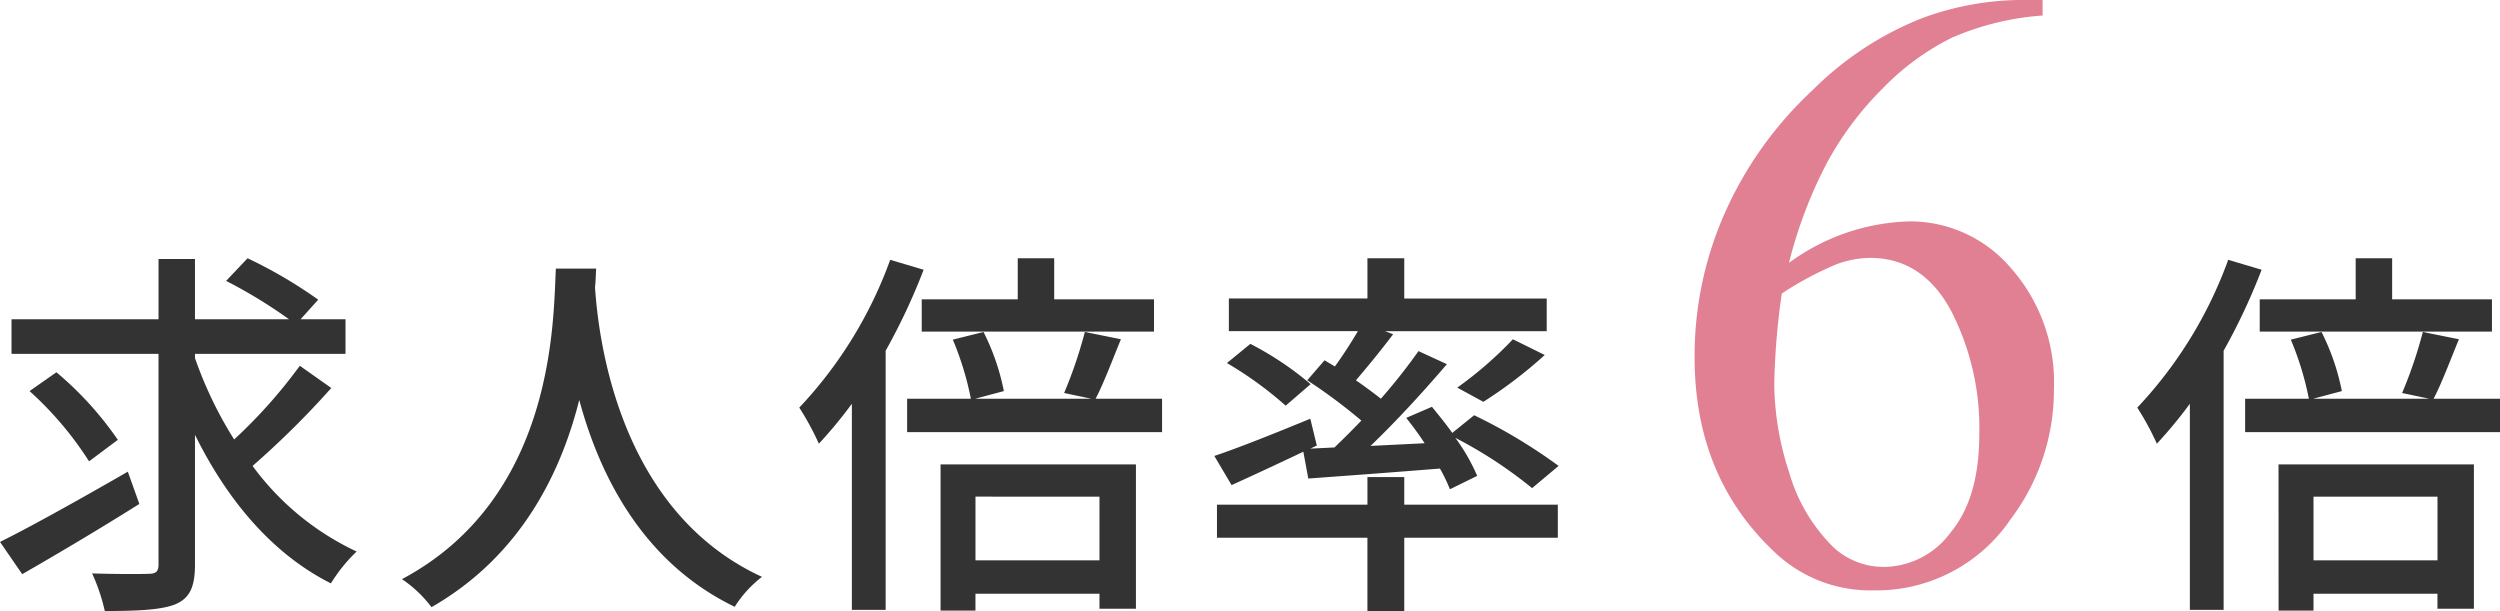
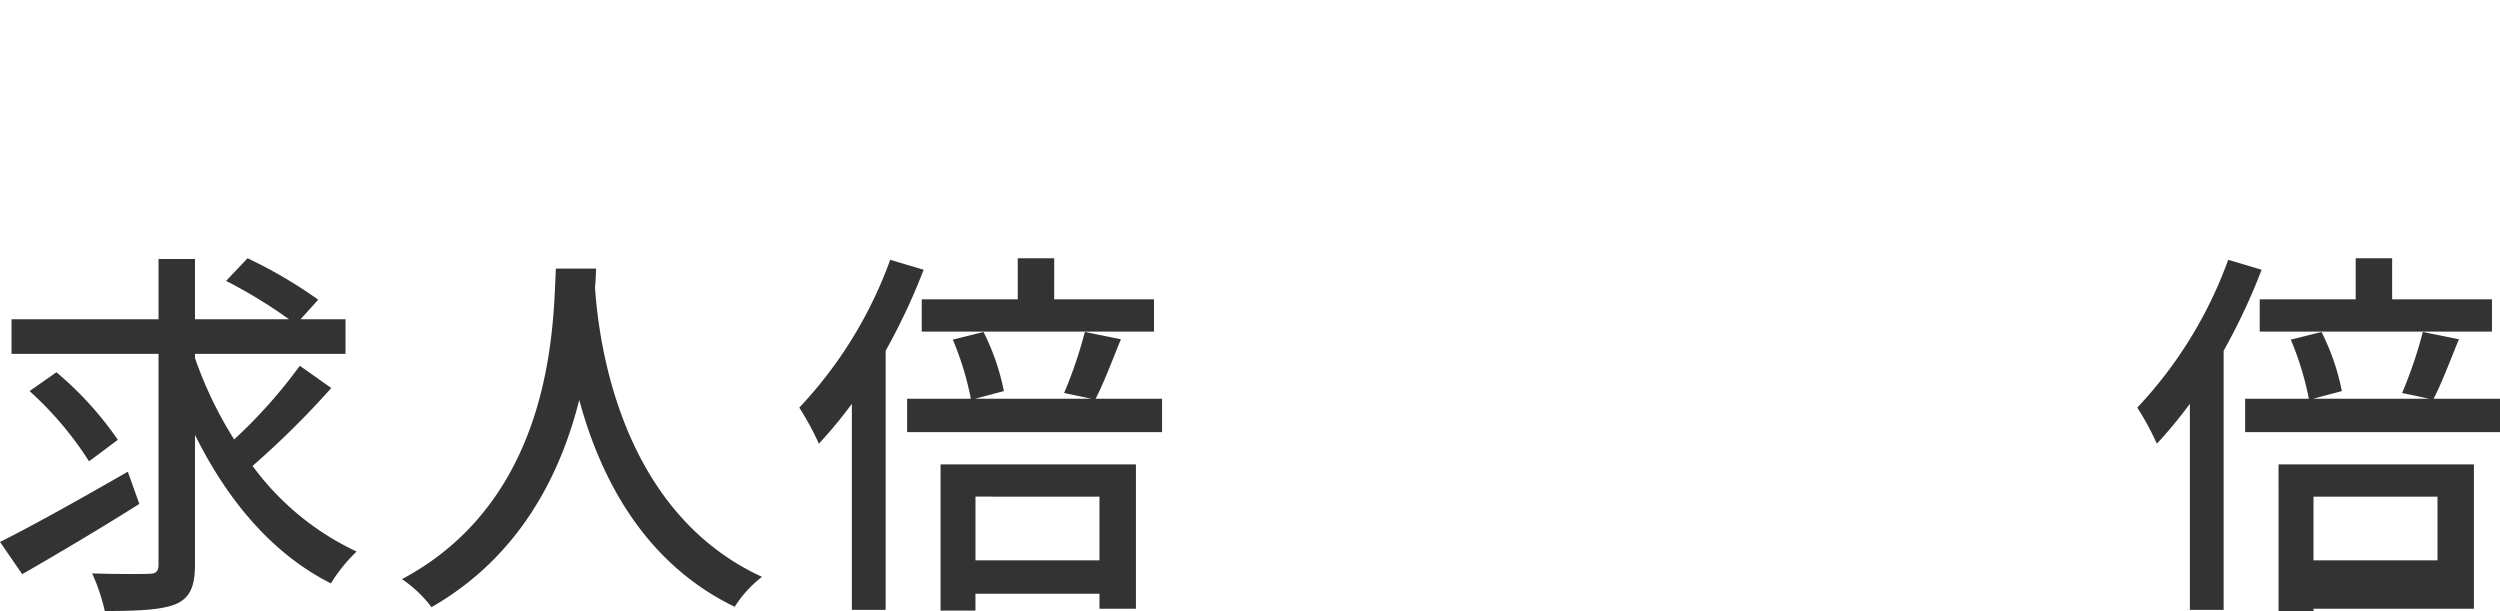
<svg xmlns="http://www.w3.org/2000/svg" width="247.46" height="60.481" viewBox="0 0 247.46 60.481">
  <defs>
    <style>.cls-1{fill:#333;}.cls-2{fill:#e18093;}</style>
  </defs>
  <g id="レイヤー_2" data-name="レイヤー 2">
    <g id="レイヤー_2-2" data-name="レイヤー 2">
      <path class="cls-1" d="M13.792,49.881C9.878,52.35,5.509,54.934,2.2,56.833L0,53.642c3.229-1.6,8.093-4.331,12.652-6.953Zm19-11.475A87.26,87.26,0,0,1,25,46.119a26.894,26.894,0,0,0,10.3,8.473,15.954,15.954,0,0,0-2.546,3.153C26.938,54.82,22.493,49.5,19.3,43.042V55.884c0,2.241-.532,3.305-1.9,3.913-1.367.57-3.723.684-7.028.684a18.66,18.66,0,0,0-1.254-3.723c2.431.075,4.863.075,5.623.037.684,0,.95-.227.95-.911V35.025H1.14v-3.42H15.692V25.64H19.3v5.965H28.61a48.371,48.371,0,0,0-6.231-3.8l2.127-2.242a46.02,46.02,0,0,1,6.992,4.1L29.75,31.605H34.2v3.42H19.3v.418A39.34,39.34,0,0,0,23.177,43.5a50.125,50.125,0,0,0,6.5-7.295ZM8.815,45.663A33.786,33.786,0,0,0,2.926,38.71l2.659-1.862a33.441,33.441,0,0,1,6.079,6.687Z" />
      <path class="cls-1" d="M59.011,26.59c-.038.532-.038,1.178-.114,1.862.342,5.053,2.318,22.112,16.528,28.647a11.448,11.448,0,0,0-2.7,2.964c-9.2-4.445-13.412-13.146-15.388-20.479C55.516,46.841,51.526,55.048,42.711,60.1a12.089,12.089,0,0,0-2.925-2.774c15.2-8.092,14.97-25.722,15.235-30.737Z" />
      <path class="cls-1" d="M91.426,26.7a61.446,61.446,0,0,1-3.761,8.017V60.367H84.321v-20.4a44.108,44.108,0,0,1-3.267,3.951,27.551,27.551,0,0,0-1.938-3.571,42.225,42.225,0,0,0,9-14.628Zm23.6,12.766v3.306H89.792V39.47H96.1a29.628,29.628,0,0,0-1.787-5.851l3.04-.76a22.815,22.815,0,0,1,2.014,5.851l-2.849.76H108.03l-2.7-.57a43.405,43.405,0,0,0,2.052-6.041l3.571.722c-.873,2.128-1.709,4.369-2.507,5.889Zm-14.286-9.84V25.564h3.609V29.63h9.879v3.191H91.236V29.63ZM93.1,45.967h19.339V60.253h-3.609V58.771H96.555v1.672H93.1Zm3.457,3.192v6.307h12.273V49.159Z" />
-       <path class="cls-1" d="M129.009,44.713c-2.47,1.178-5.015,2.356-7.1,3.306l-1.71-2.888c2.394-.8,6-2.241,9.5-3.685l.646,2.659-.646.3,2.393-.114c.836-.8,1.748-1.709,2.66-2.659a53.009,53.009,0,0,0-5.357-3.99l1.71-1.975c.341.19.646.38,1.026.608.8-1.1,1.633-2.394,2.279-3.5H121.638v-3.23h13.716V25.564H139v3.989h14.1v3.23h-16l.8.3c-1.177,1.558-2.545,3.23-3.685,4.559.874.608,1.748,1.254,2.47,1.824a57.294,57.294,0,0,0,3.723-4.711l2.812,1.292c-2.242,2.621-4.977,5.623-7.561,8.092l5.357-.266c-.57-.873-1.216-1.747-1.824-2.507l2.546-1.1c.646.8,1.368,1.672,2.013,2.584l2.167-1.748a52.823,52.823,0,0,1,8.358,5.015l-2.622,2.2a43.869,43.869,0,0,0-7.6-4.978,19.094,19.094,0,0,1,2.165,3.762l-2.7,1.33a16.2,16.2,0,0,0-.987-2.052c-4.711.38-9.385.722-13.032.988ZM139,49.957h15.2v3.267H139v7.257h-3.647V53.224H120.46V49.957h14.894V47.221H139Zm-15.235-15.92a31.355,31.355,0,0,1,5.965,3.989l-2.47,2.128a36.547,36.547,0,0,0-5.813-4.217Zm20.479,4.331a37.746,37.746,0,0,0,5.509-4.787l3.153,1.558a44.556,44.556,0,0,1-6.079,4.635Z" />
-       <path class="cls-2" d="M202.185,0V1.536a27.393,27.393,0,0,0-8.945,2.179,25.063,25.063,0,0,0-6.847,5,31.608,31.608,0,0,0-5.6,7.491,44.8,44.8,0,0,0-3.714,9.816,21.042,21.042,0,0,1,11.994-4.109,13.113,13.113,0,0,1,10,4.648,17.07,17.07,0,0,1,4.233,11.954,21.211,21.211,0,0,1-4.275,12.866,16.057,16.057,0,0,1-13.613,7.056,13.708,13.708,0,0,1-9.795-3.819q-7.886-7.428-7.886-19.258A34.922,34.922,0,0,1,170.766,21,37.129,37.129,0,0,1,179.42,8.923a31.915,31.915,0,0,1,10.77-7.1A28.793,28.793,0,0,1,199.777,0ZM176.369,29.053a71.681,71.681,0,0,0-.747,9.048,28.871,28.871,0,0,0,1.474,8.653,16.941,16.941,0,0,0,4.378,7.409,7.321,7.321,0,0,0,5.147,1.95,8.293,8.293,0,0,0,6.453-3.4q2.842-3.4,2.843-9.712A25.334,25.334,0,0,0,193.1,30.713q-2.823-5.188-8.01-5.188a9.846,9.846,0,0,0-3.383.664A32.97,32.97,0,0,0,176.369,29.053Z" />
-       <path class="cls-1" d="M223.866,26.7a61.323,61.323,0,0,1-3.762,8.017V60.367h-3.343v-20.4a44.108,44.108,0,0,1-3.267,3.951,27.551,27.551,0,0,0-1.938-3.571,42.24,42.24,0,0,0,9-14.628ZM247.46,39.47v3.306H222.232V39.47h6.308a29.628,29.628,0,0,0-1.787-5.851l3.04-.76a22.815,22.815,0,0,1,2.014,5.851l-2.849.76H240.47l-2.7-.57a43.405,43.405,0,0,0,2.052-6.041l3.571.722c-.874,2.128-1.709,4.369-2.507,5.889Zm-14.285-9.84V25.564h3.609V29.63h9.879v3.191H223.676V29.63Zm-7.637,16.337h19.339V60.253h-3.609V58.771H229v1.672h-3.457ZM229,49.159v6.307h12.273V49.159Z" />
+       <path class="cls-1" d="M223.866,26.7a61.323,61.323,0,0,1-3.762,8.017V60.367h-3.343v-20.4a44.108,44.108,0,0,1-3.267,3.951,27.551,27.551,0,0,0-1.938-3.571,42.24,42.24,0,0,0,9-14.628ZM247.46,39.47v3.306H222.232V39.47h6.308a29.628,29.628,0,0,0-1.787-5.851l3.04-.76a22.815,22.815,0,0,1,2.014,5.851l-2.849.76H240.47l-2.7-.57a43.405,43.405,0,0,0,2.052-6.041l3.571.722c-.874,2.128-1.709,4.369-2.507,5.889Zm-14.285-9.84V25.564h3.609V29.63h9.879v3.191H223.676V29.63Zm-7.637,16.337h19.339V60.253h-3.609H229v1.672h-3.457ZM229,49.159v6.307h12.273V49.159Z" />
    </g>
  </g>
</svg>